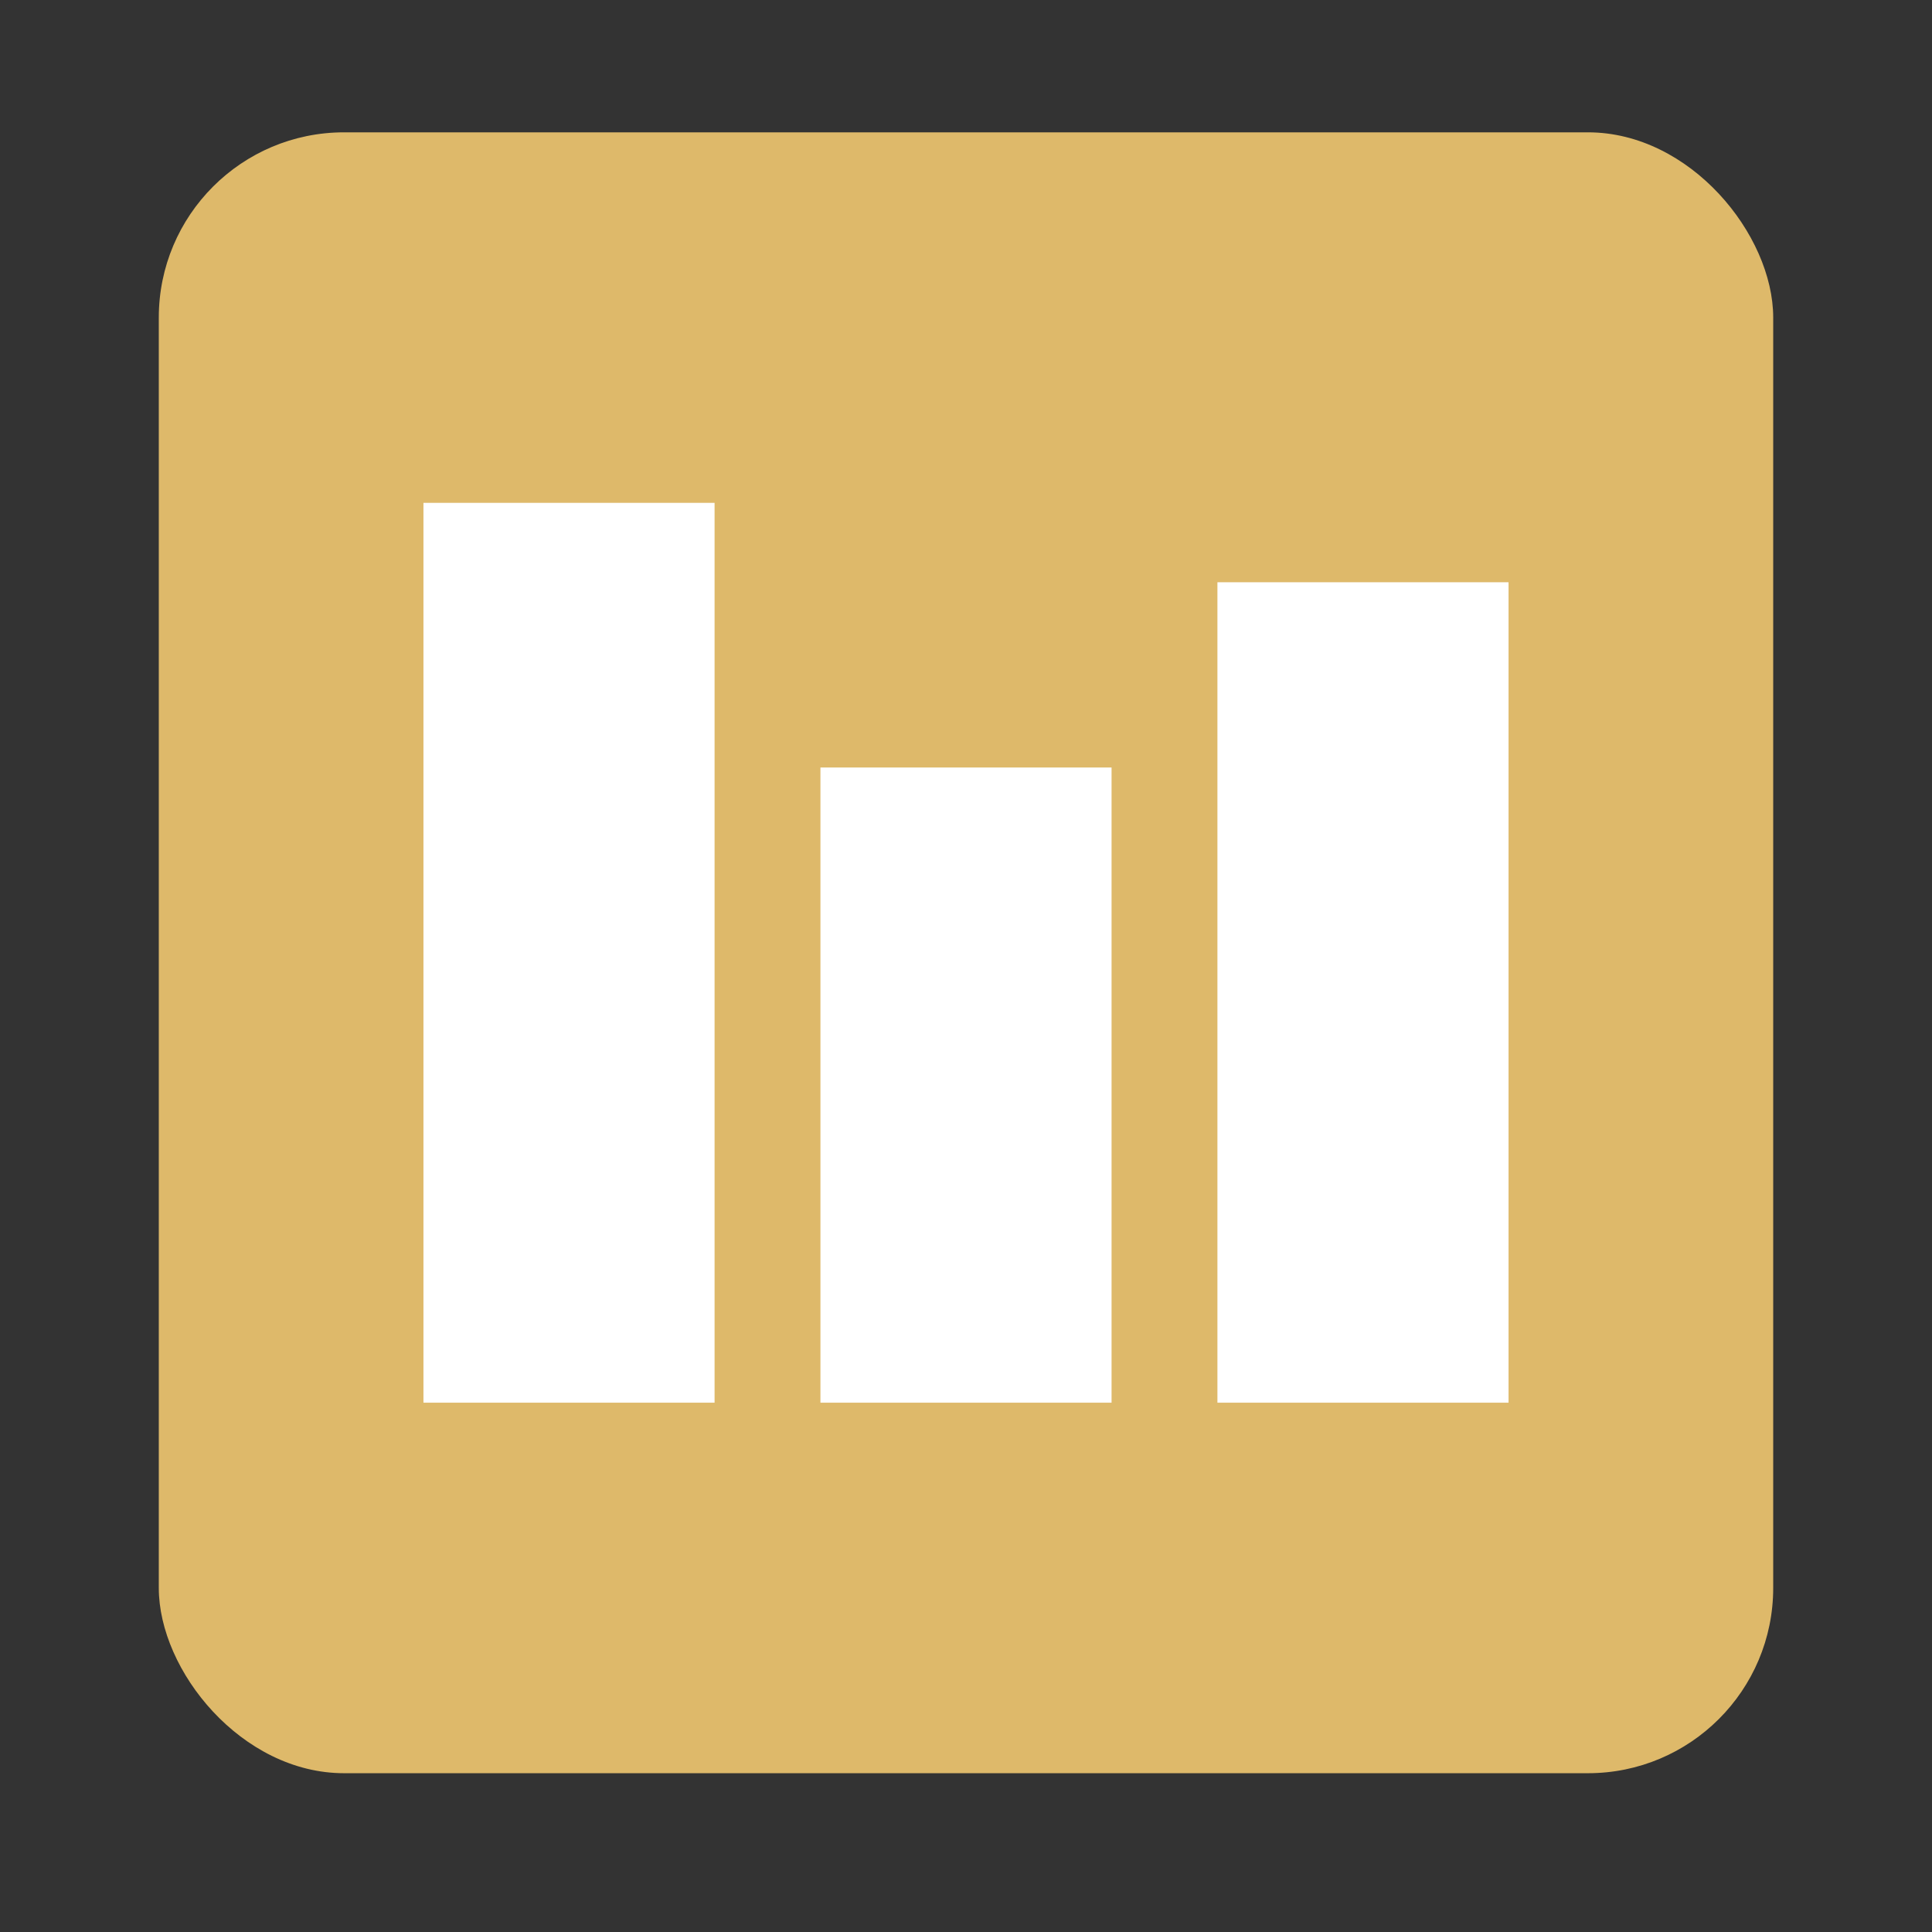
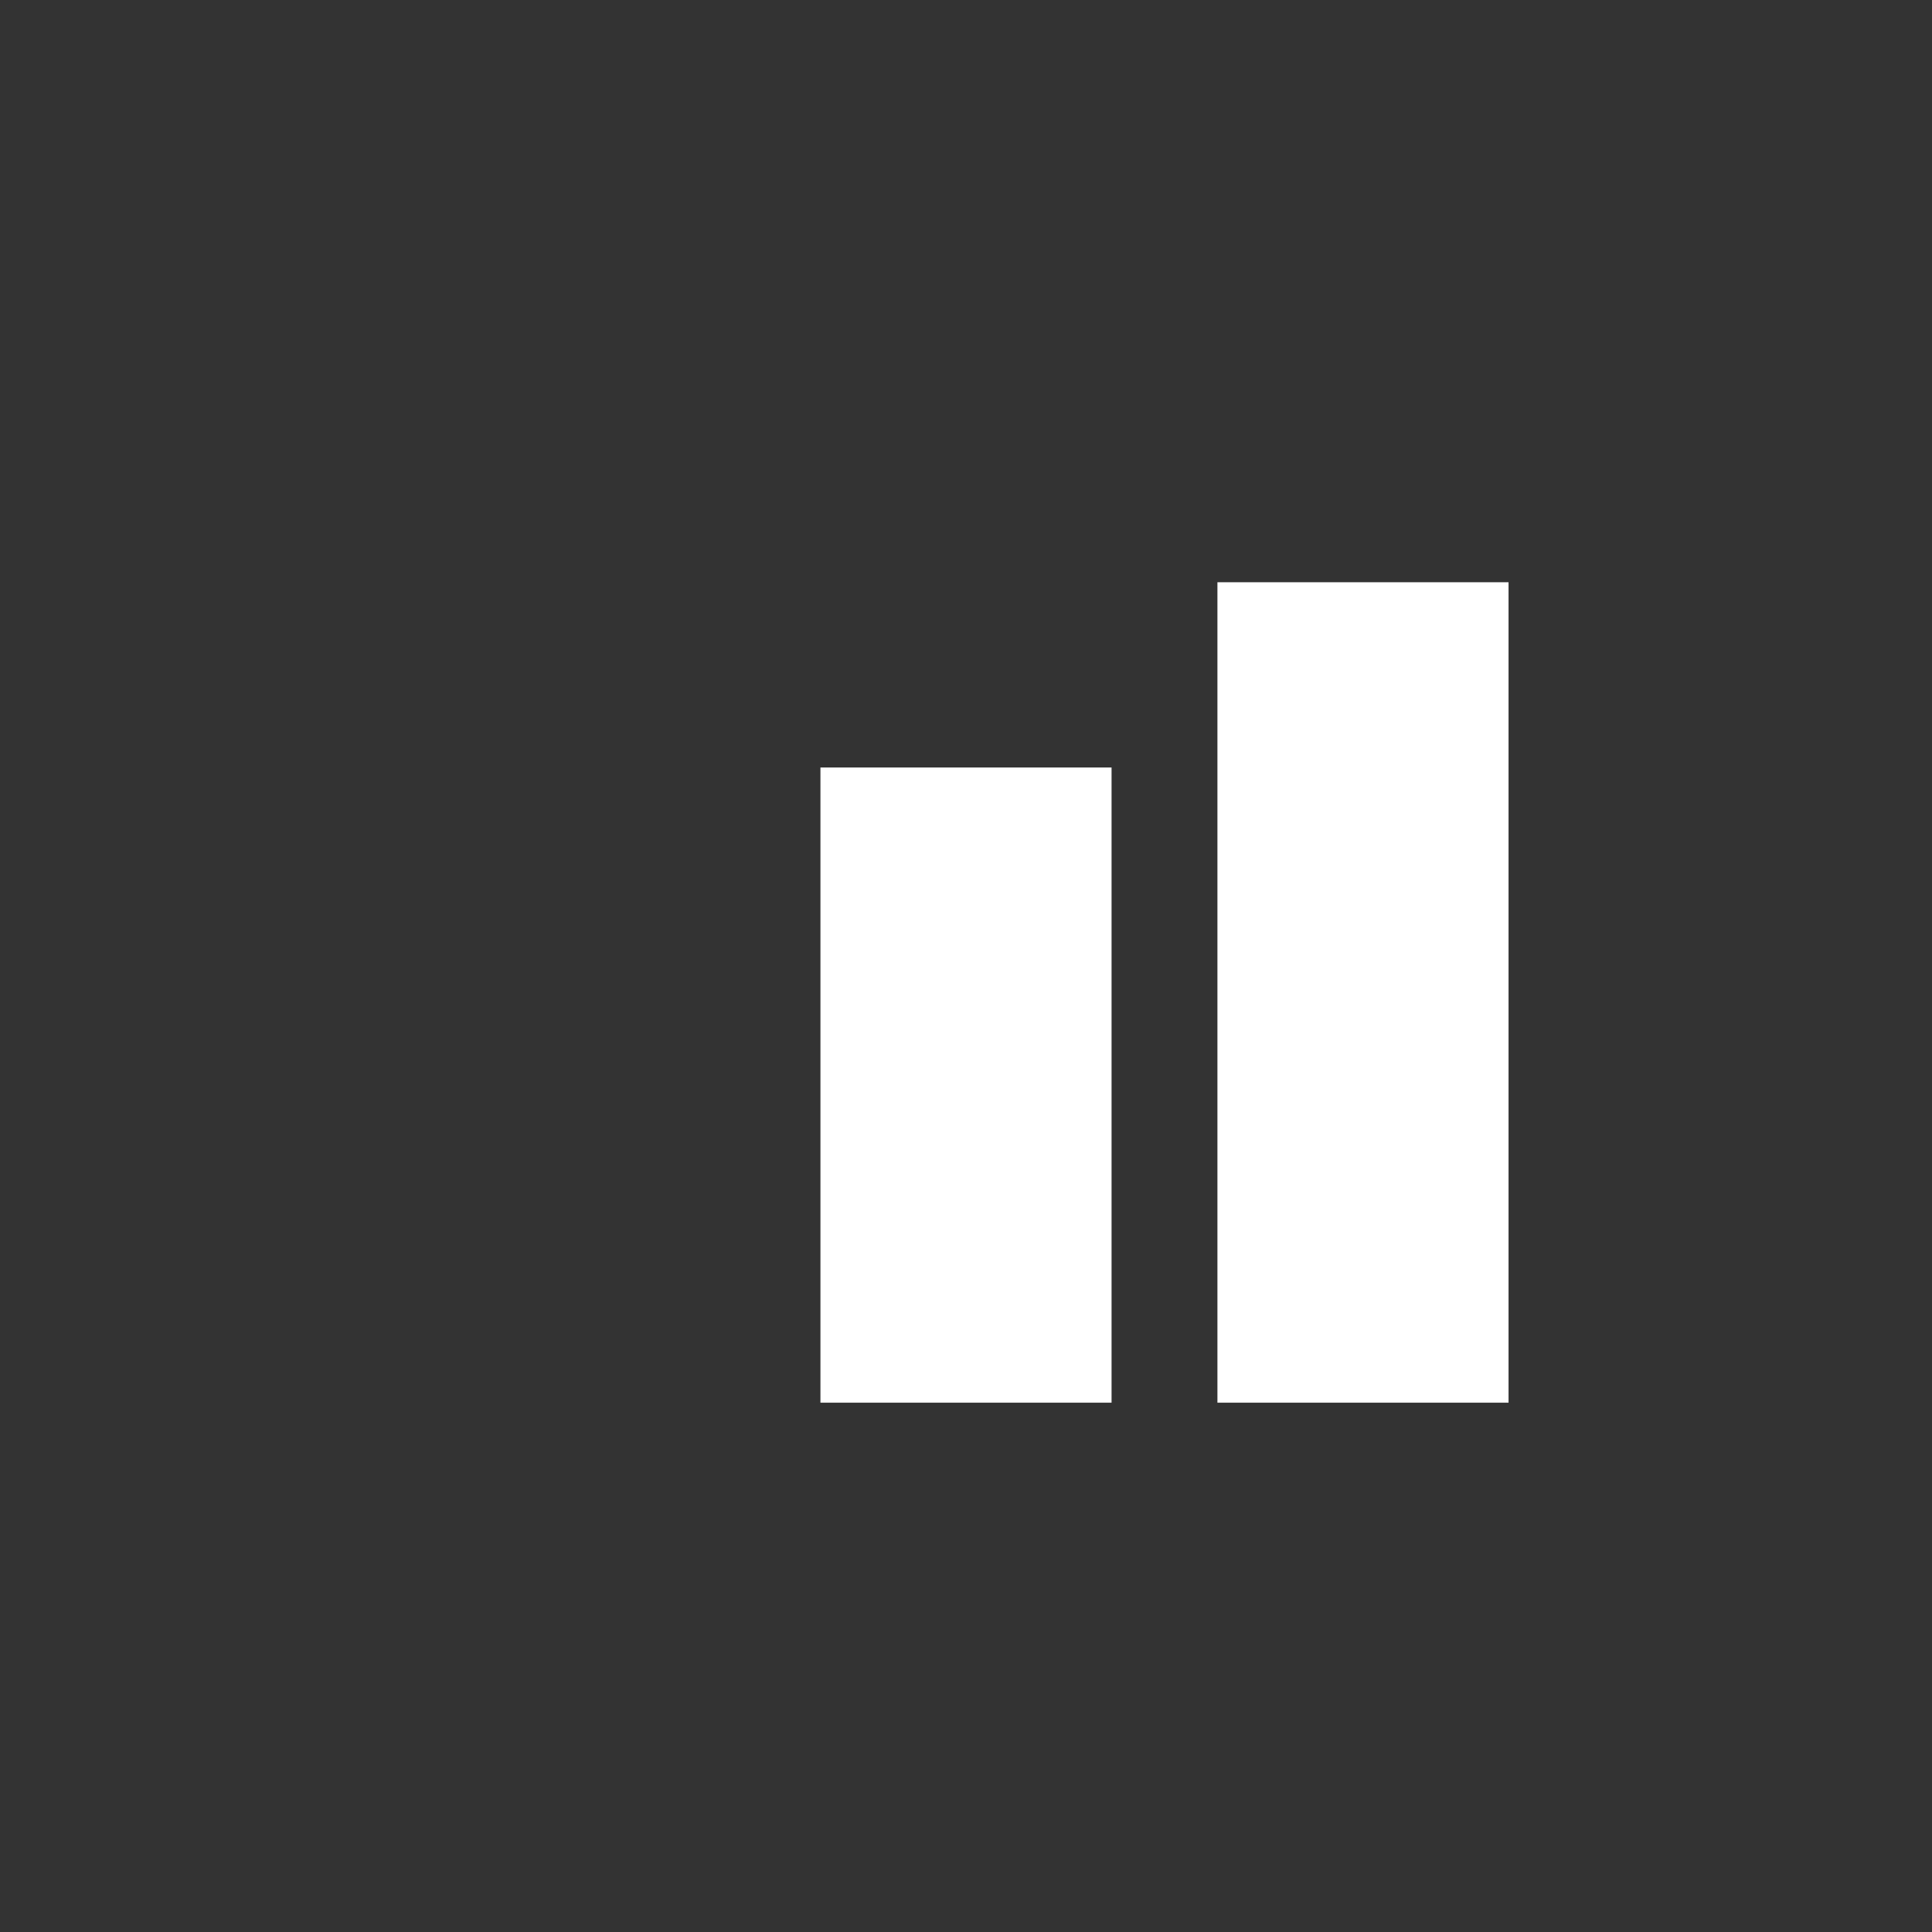
<svg xmlns="http://www.w3.org/2000/svg" width="73" height="73" viewBox="0 0 73 73" fill="none">
  <rect x="0" y="0" width="73" height="73" fill="#333333" stroke="none" />
-   <rect x="6" y="5" width="61" height="62" rx="7" fill="#DEB96A" />
-   <rect x="16" y="19" width="11" height="34" fill="white" />
  <rect x="31" y="29" width="11" height="24" fill="white" />
  <rect x="46" y="22" width="11" height="31" fill="white" />
</svg>